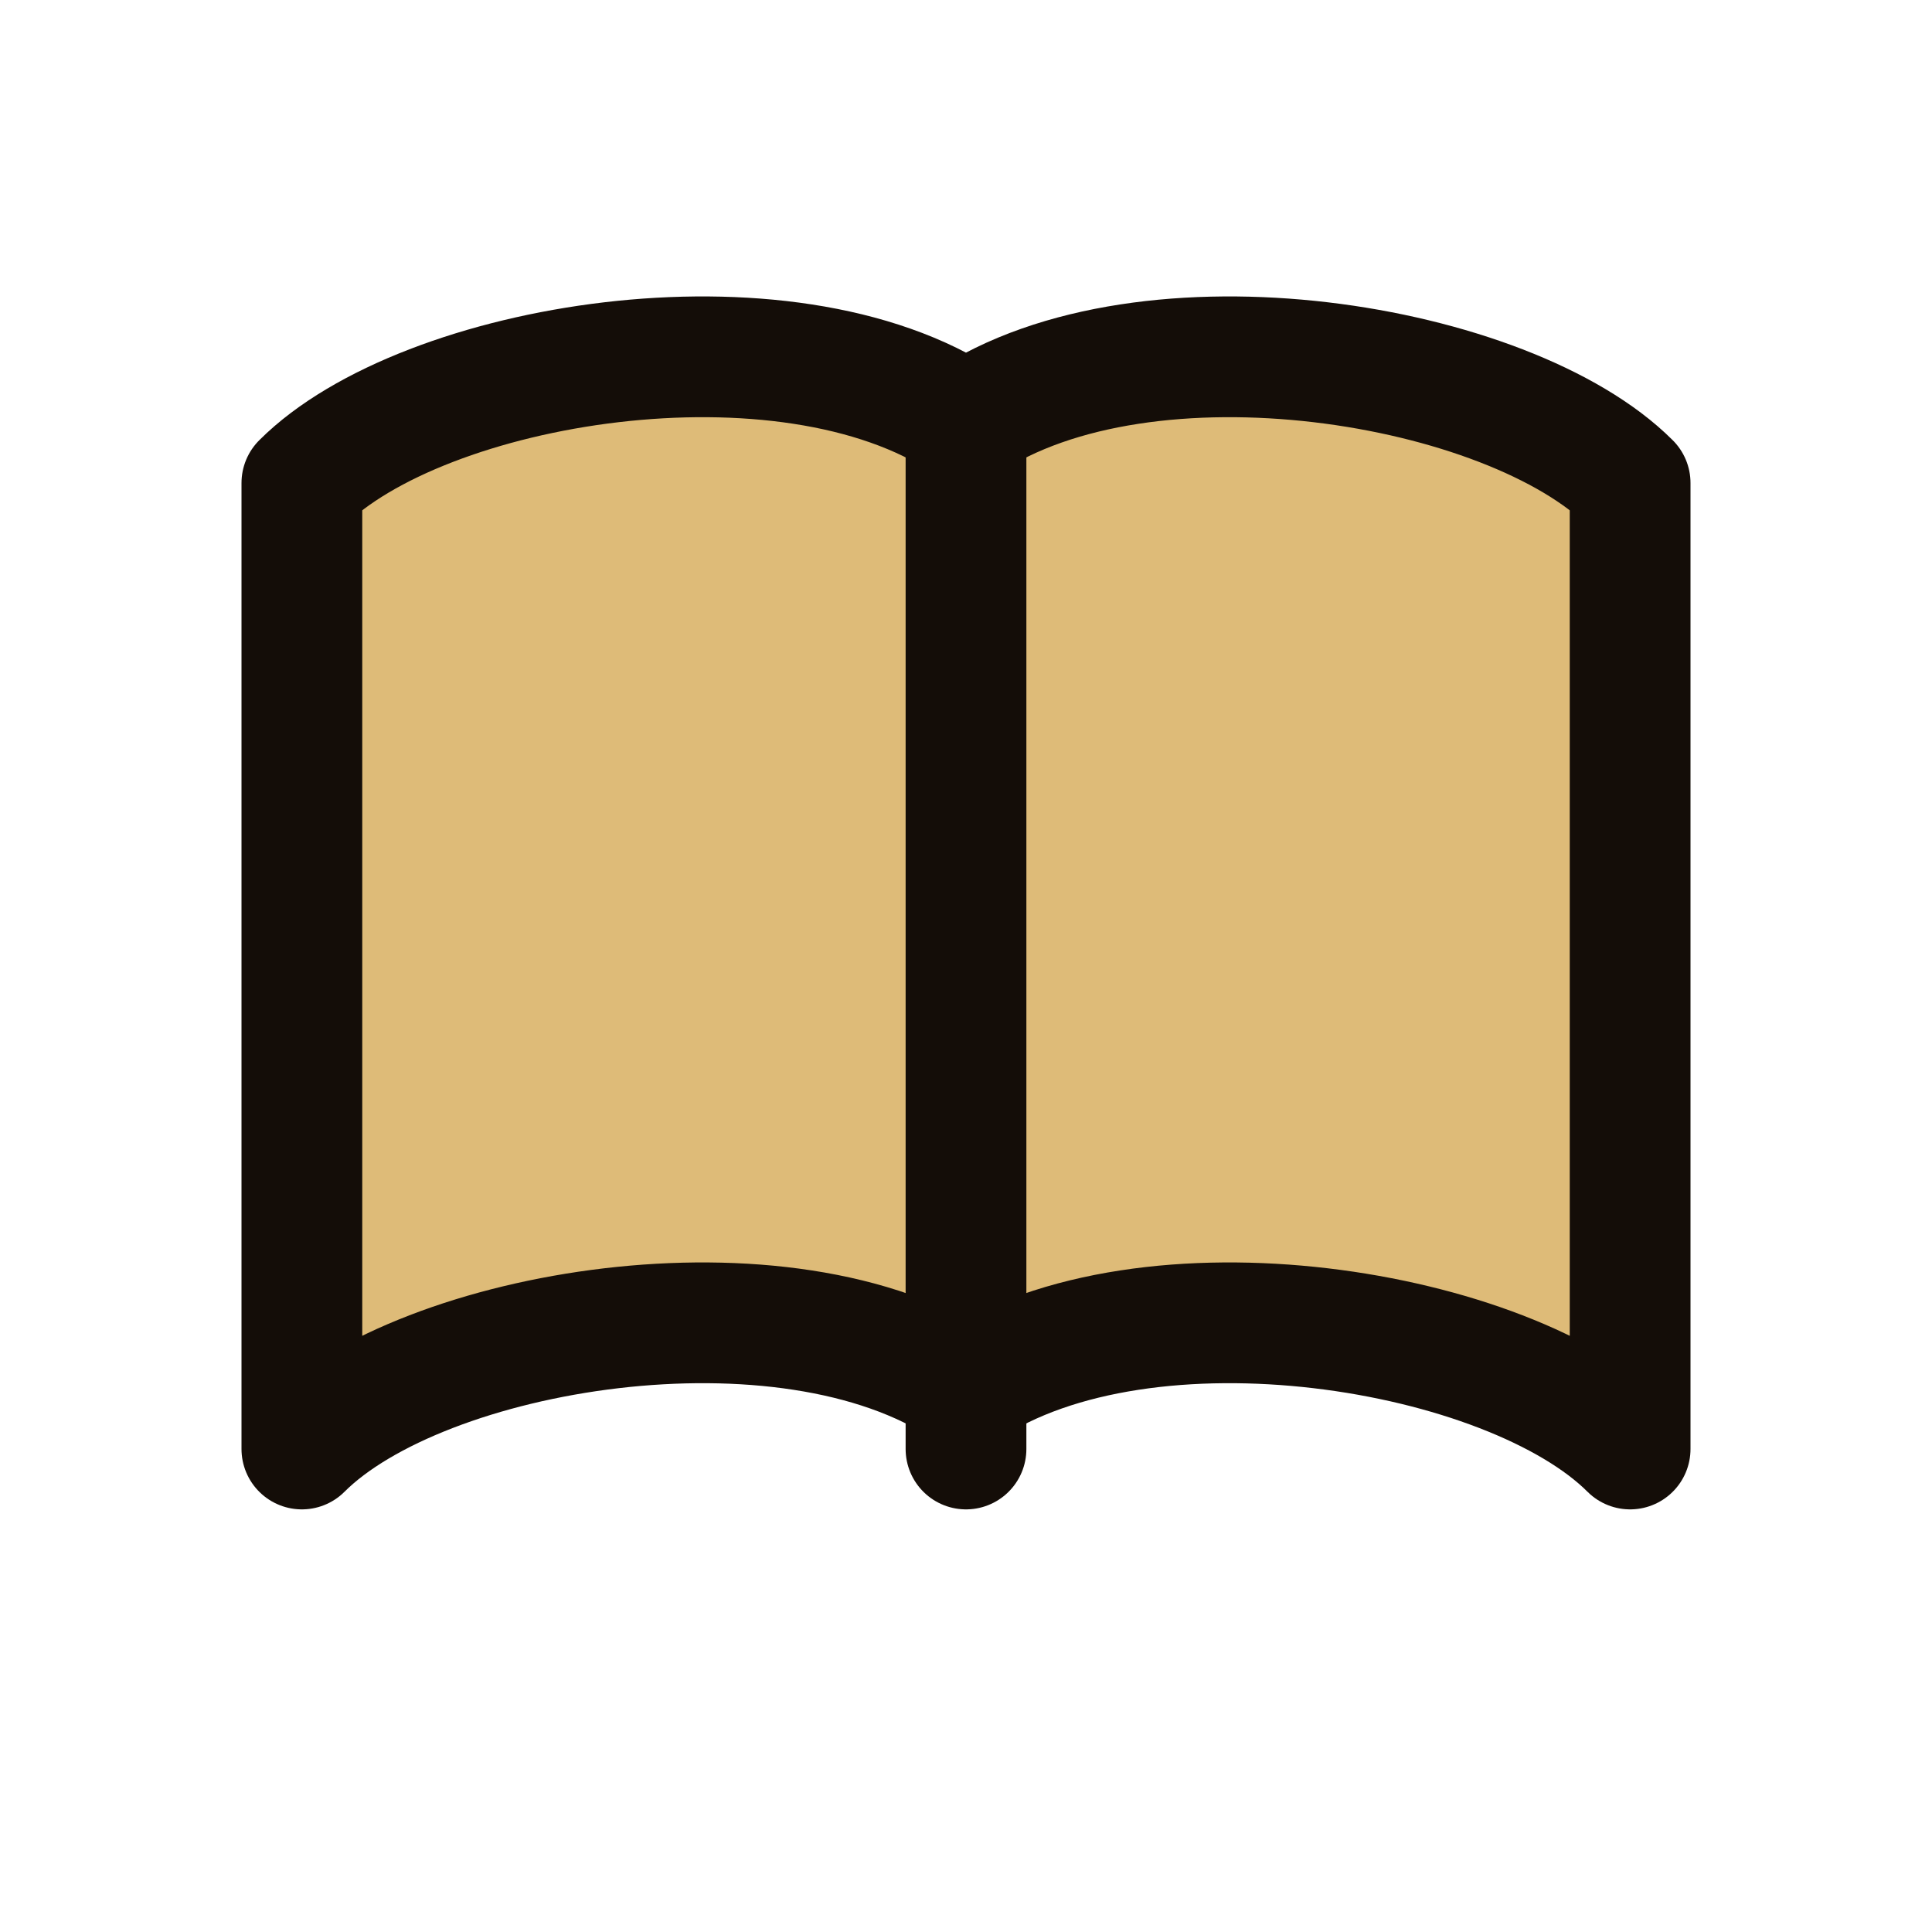
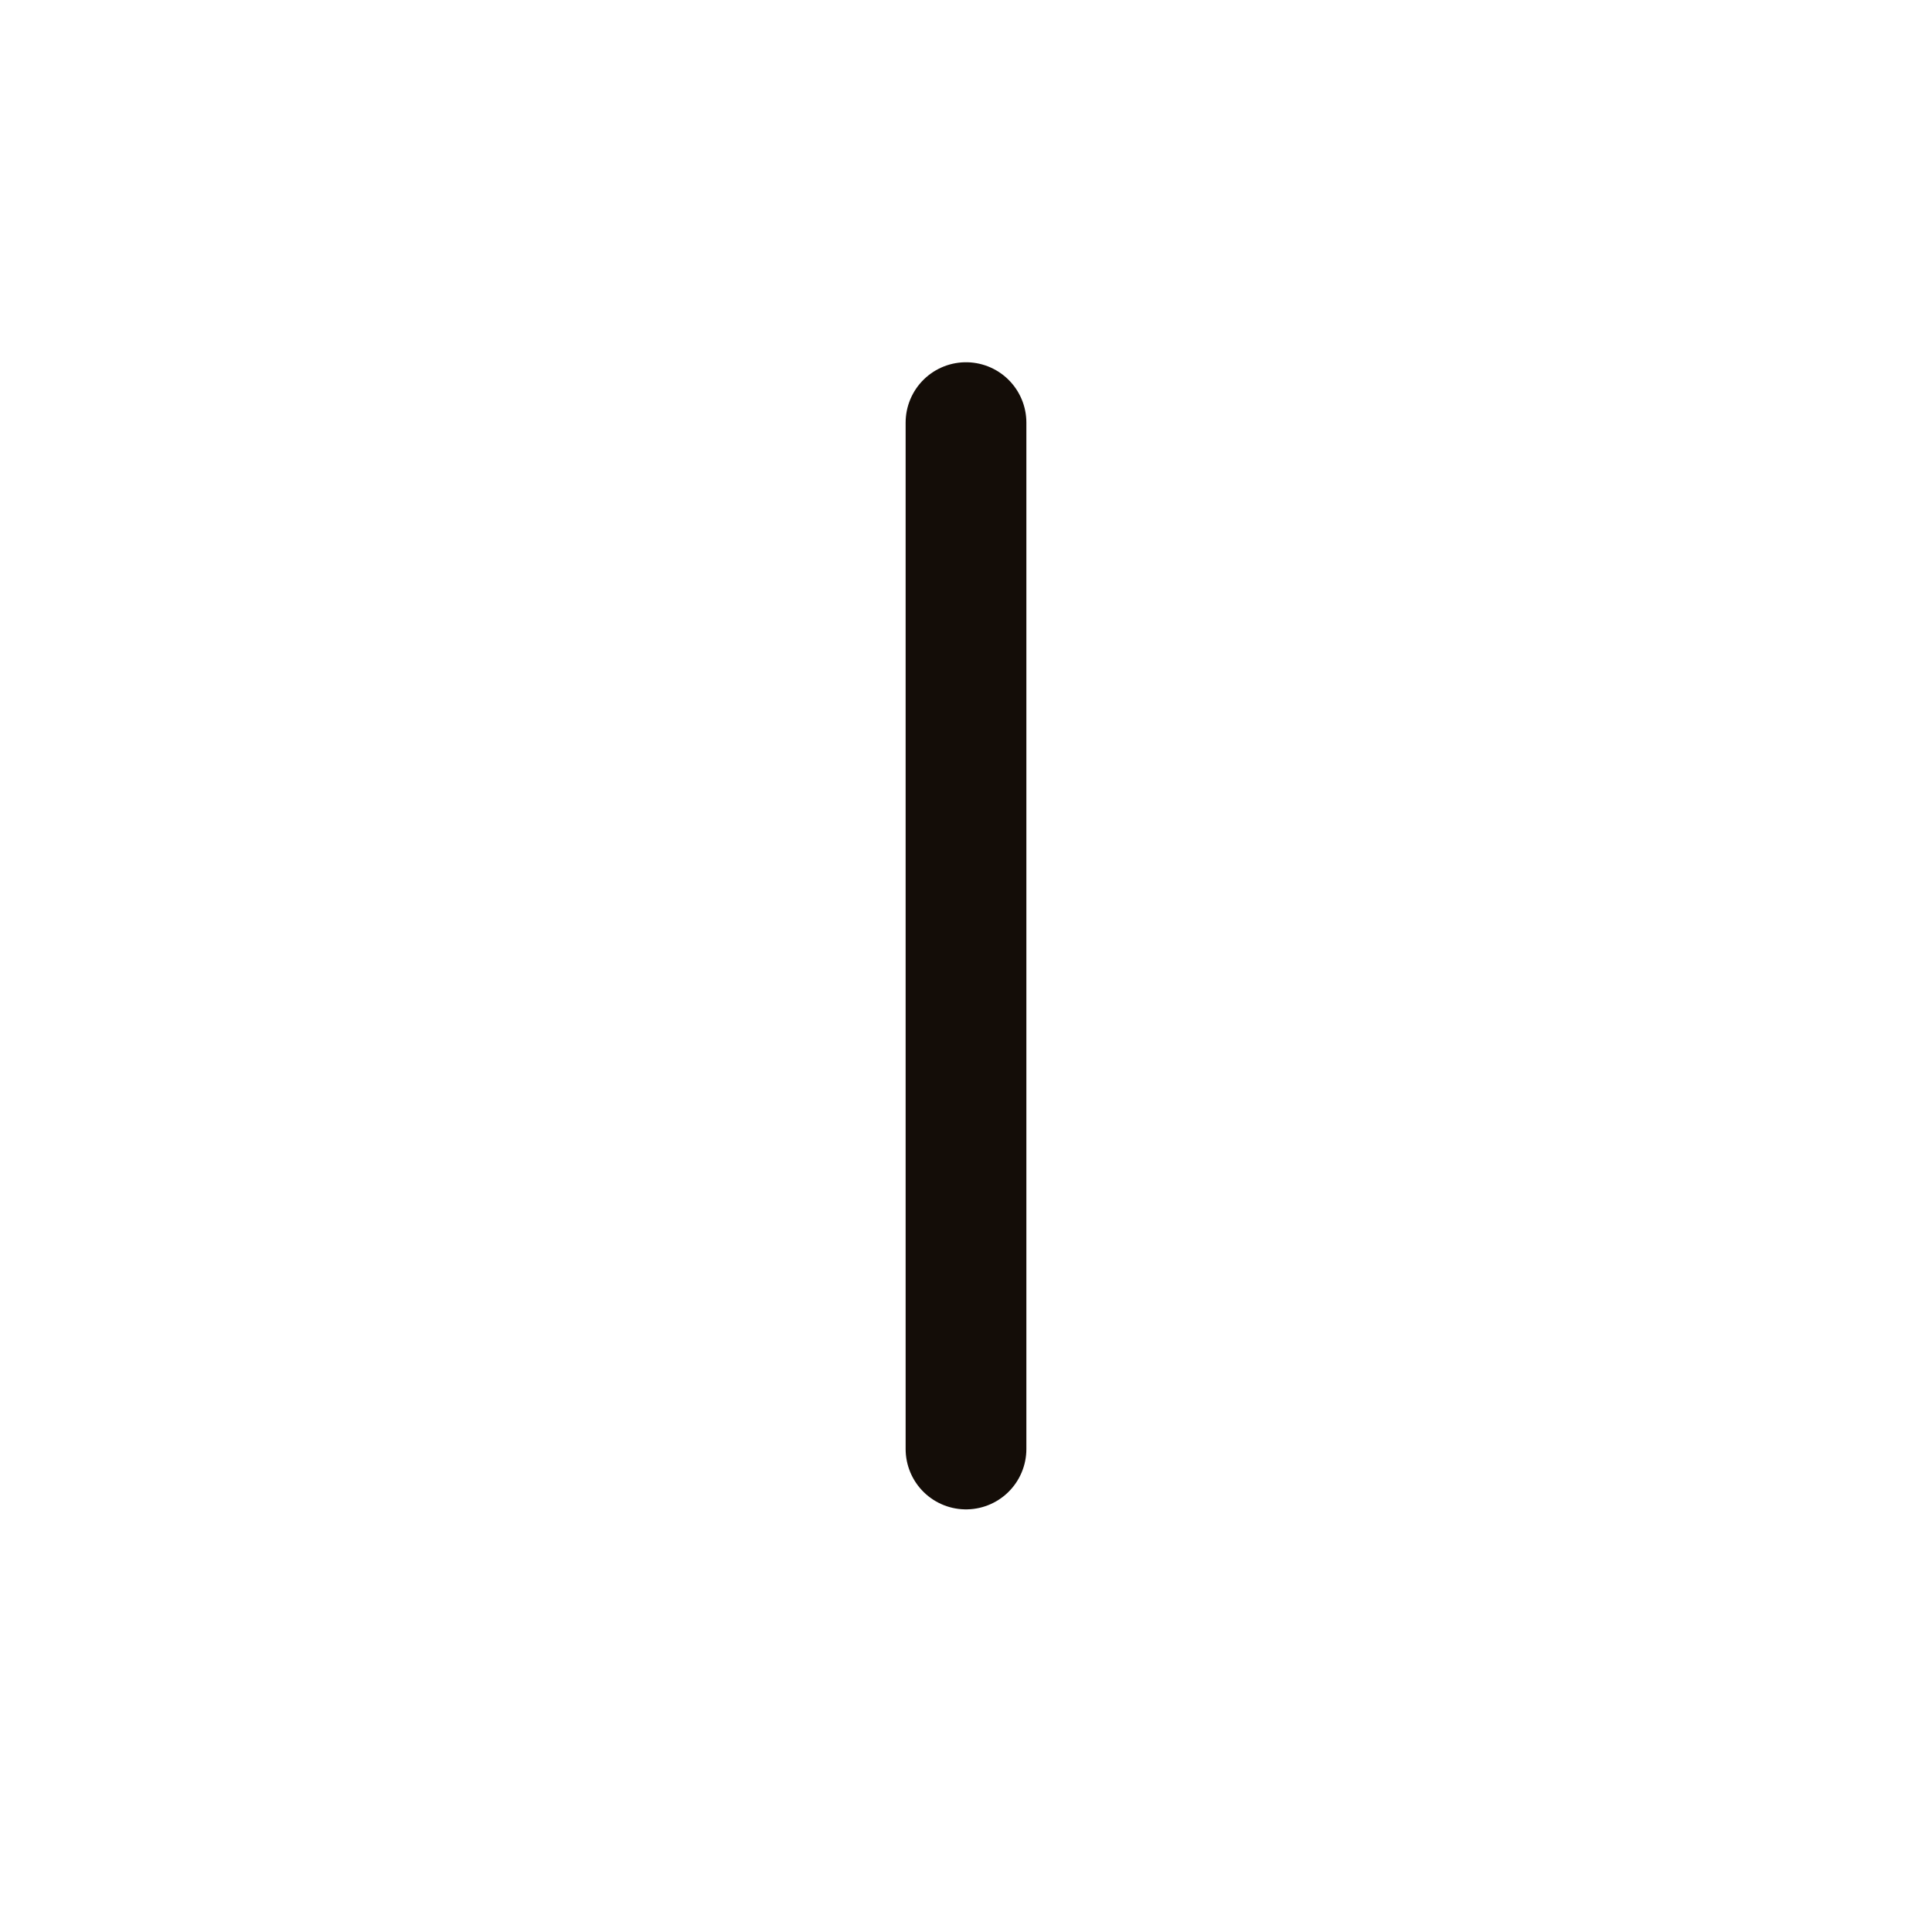
<svg xmlns="http://www.w3.org/2000/svg" width="64" height="64" viewBox="0 0 64 64">
-   <path d="M32 14c6-4 18-2 22 2v32c-4-4-16-6-22-2-6-4-18-2-22 2V16c4-4 16-6 22-2z" fill="#debb78" stroke="#140d08" stroke-width="4" stroke-linejoin="round" />
  <path d="M32 14v34" stroke="#140d08" stroke-width="4" stroke-linecap="round" />
</svg>